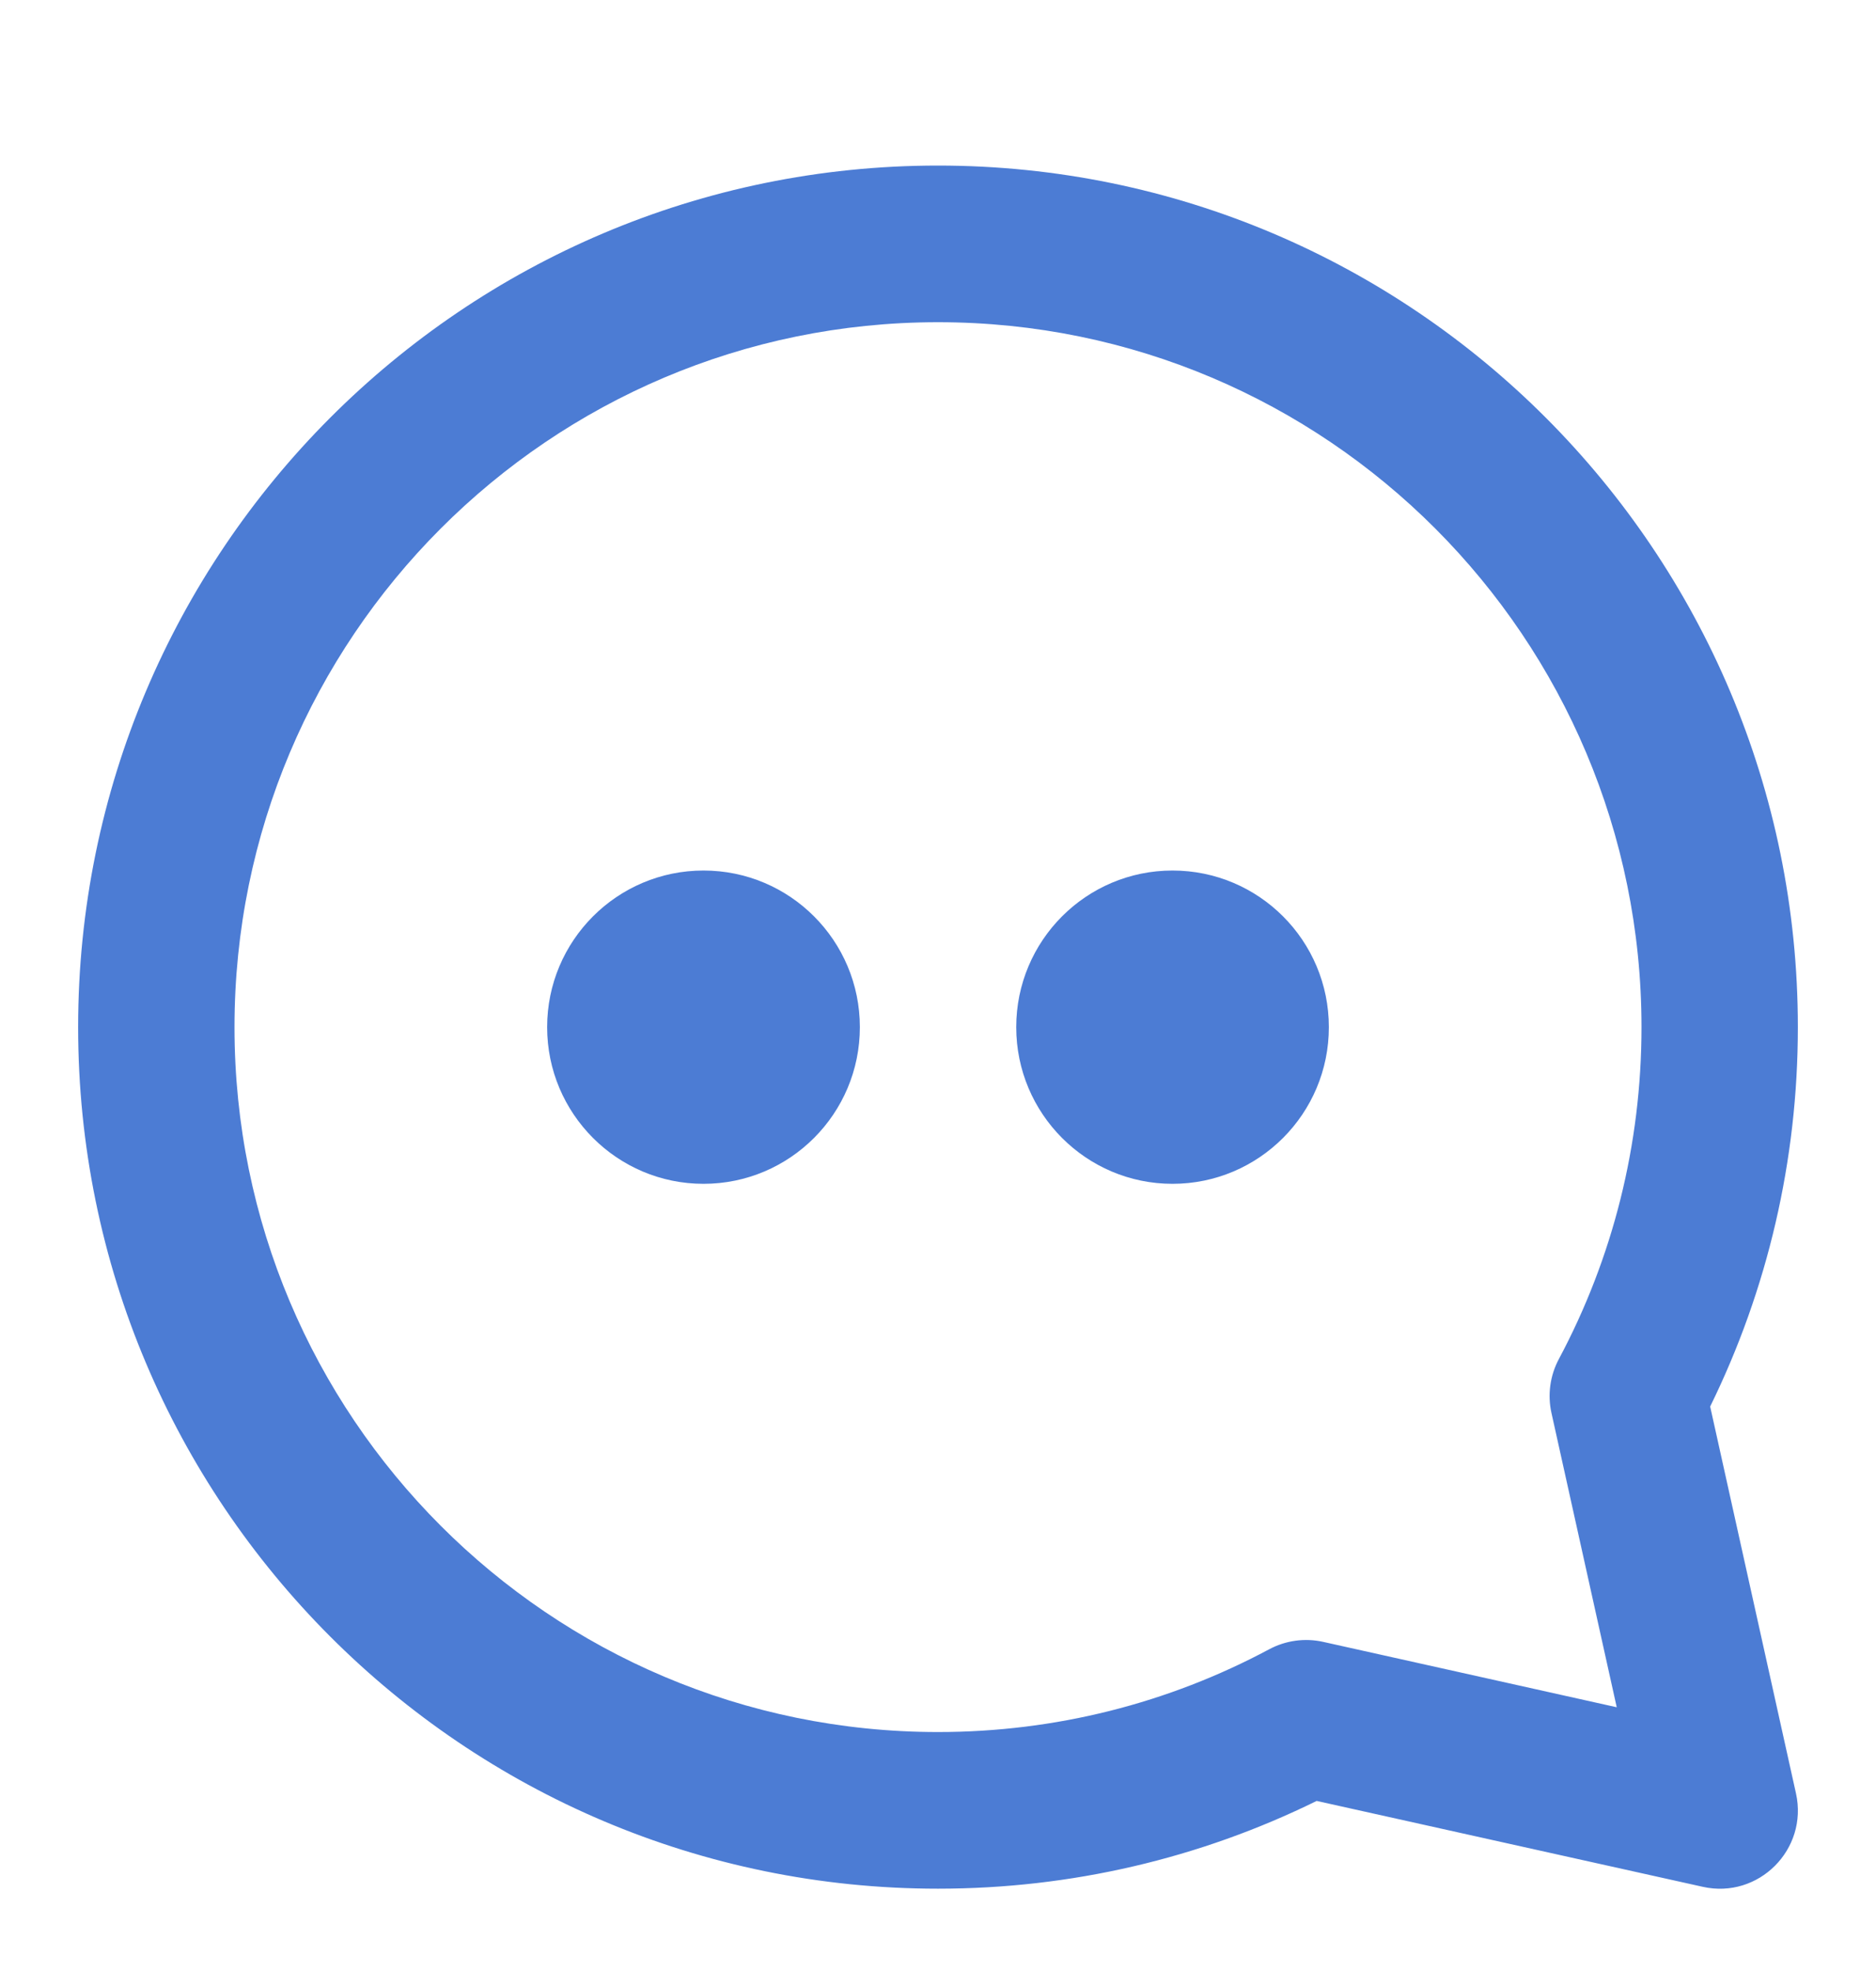
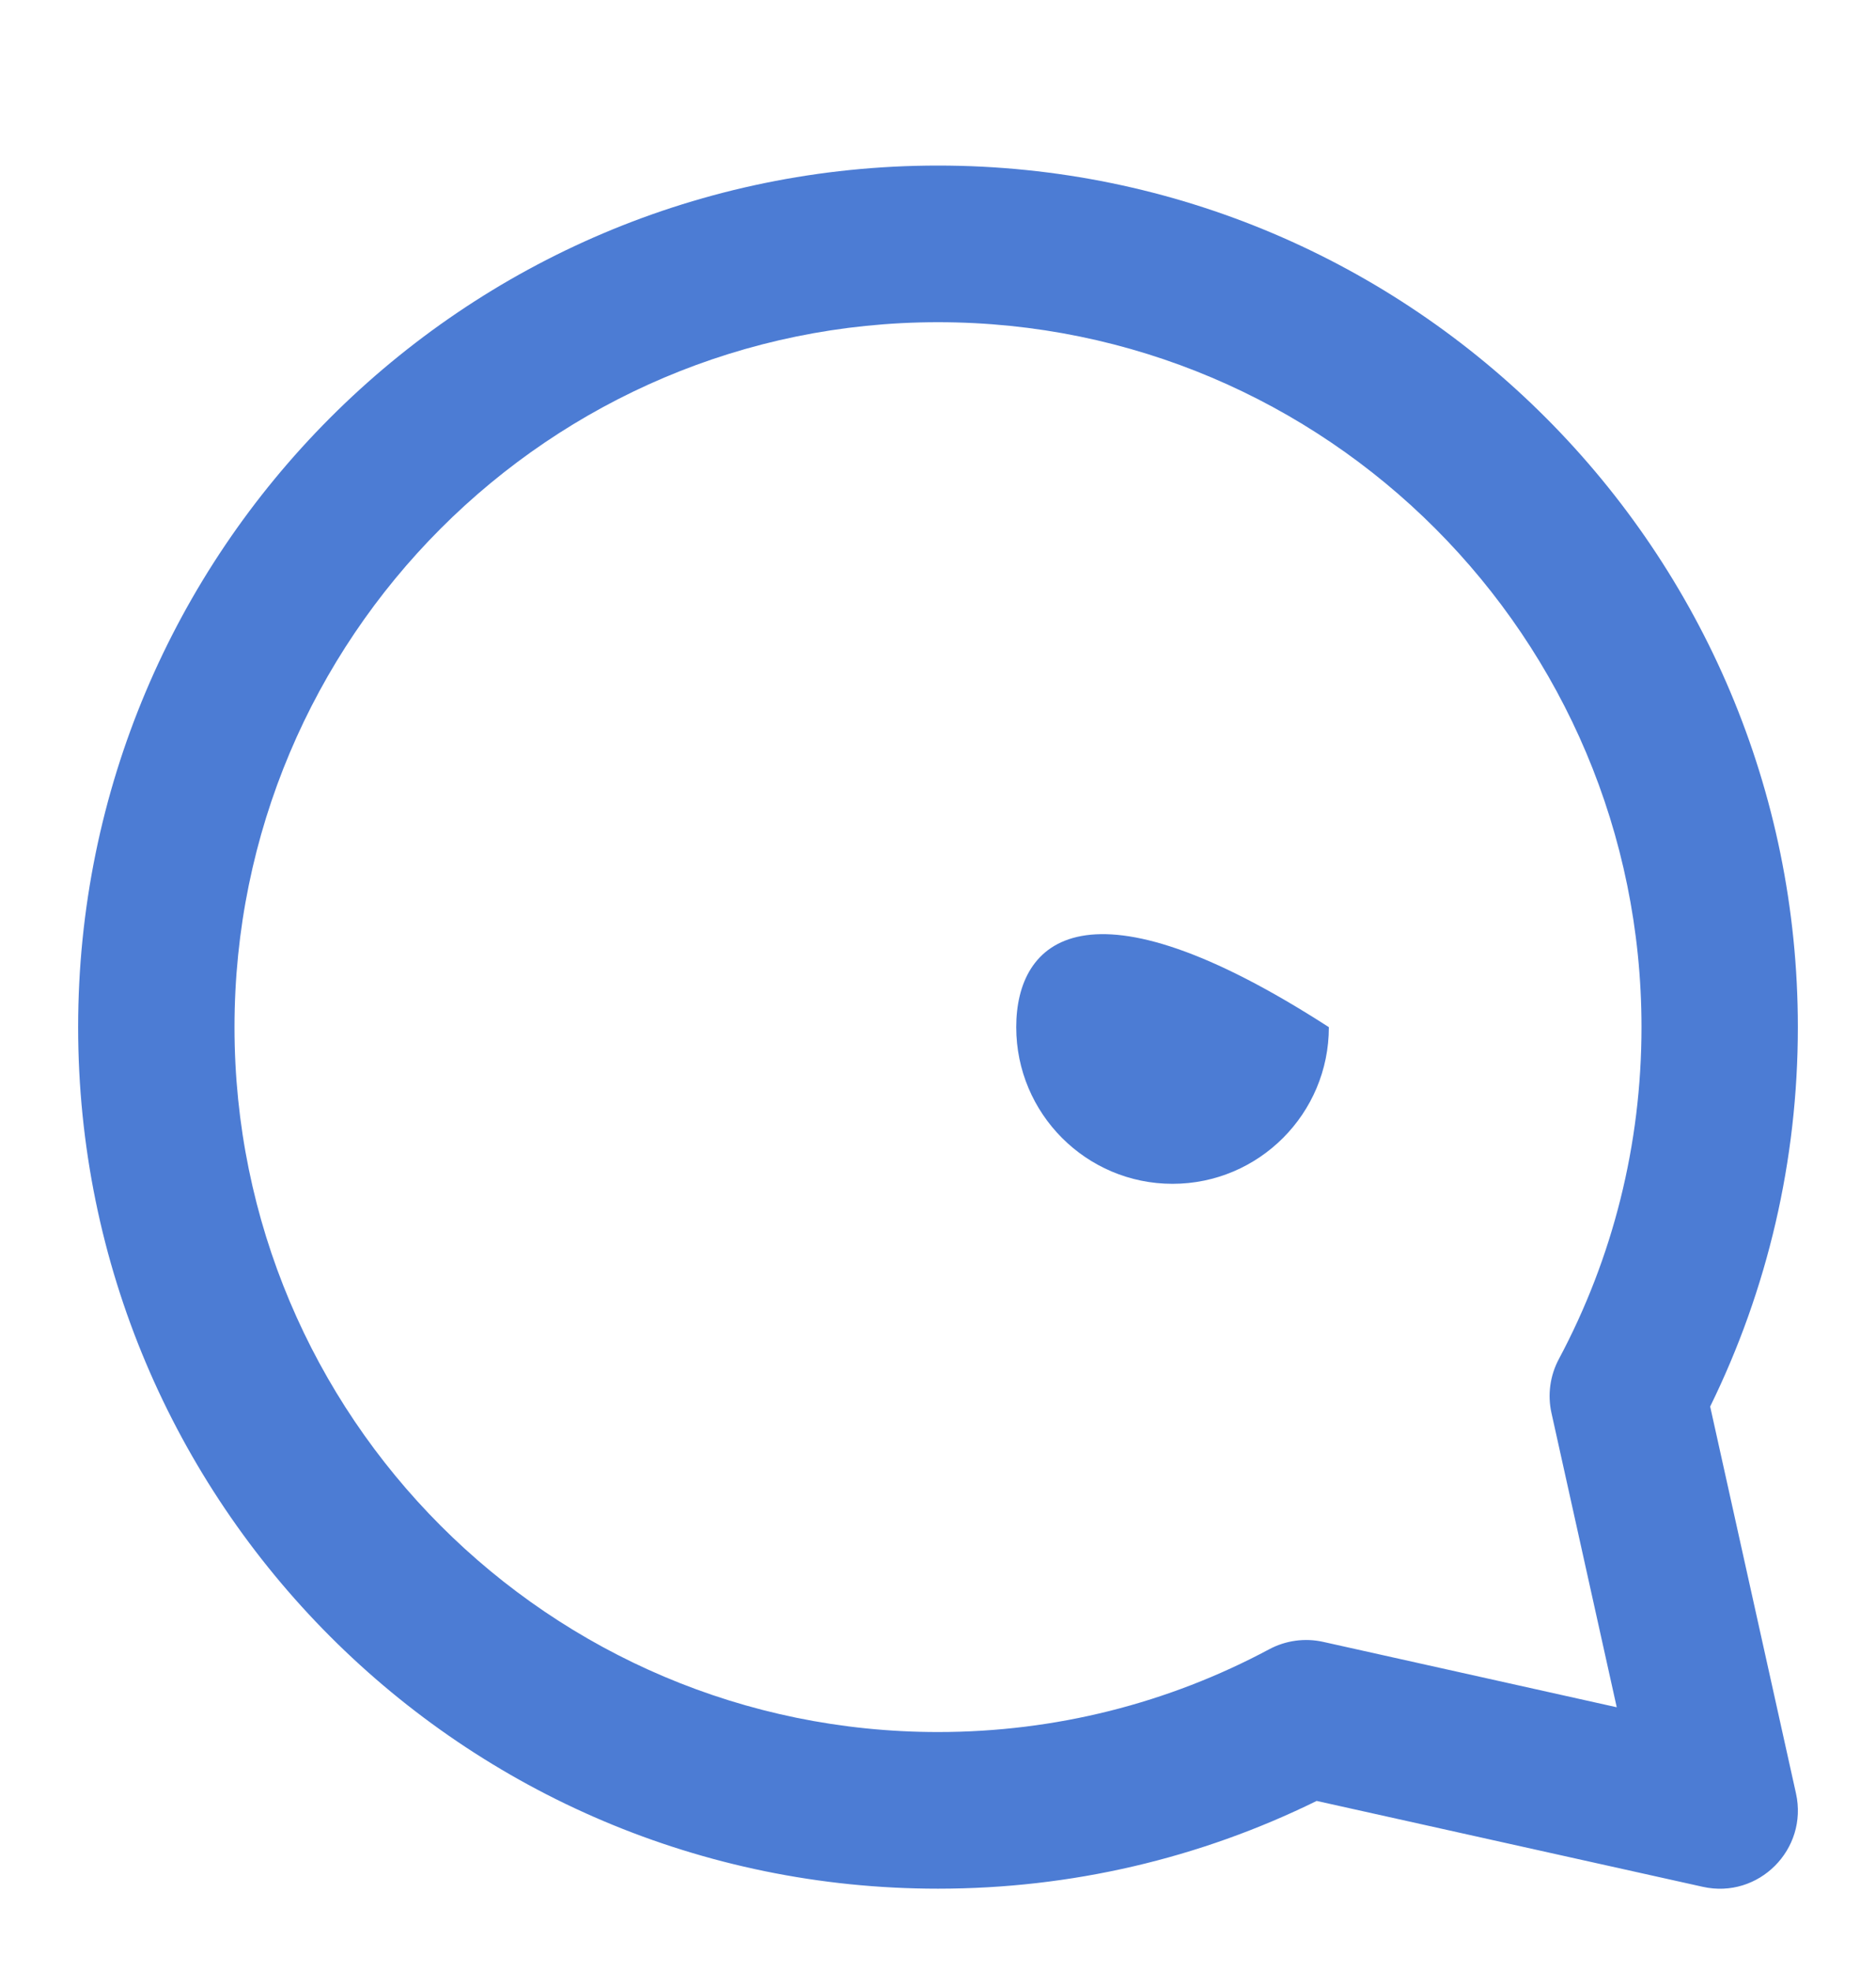
<svg xmlns="http://www.w3.org/2000/svg" width="20" height="21" viewBox="0 0 20 21" fill="none">
  <path fill-rule="evenodd" clip-rule="evenodd" d="M18.153 20.103C18.748 20.236 19.279 19.704 19.147 19.108L18.232 14.986C18.844 13.739 19.167 12.364 19.167 10.944C19.167 5.874 15.063 1.764 10 1.764C4.938 1.764 0.833 5.874 0.833 10.944C0.833 16.013 4.938 20.123 10 20.123C11.419 20.123 12.792 19.8 14.037 19.188L18.153 20.103ZM16.619 14.48C16.525 14.656 16.497 14.86 16.54 15.054L17.236 18.19L14.105 17.493C13.911 17.45 13.707 17.478 13.531 17.572C12.454 18.148 11.25 18.454 10 18.454C5.858 18.454 2.5 15.092 2.5 10.944C2.5 6.796 5.858 3.433 10 3.433C14.142 3.433 17.5 6.796 17.5 10.944C17.5 12.195 17.195 13.401 16.619 14.48Z" fill="#4C7CD4" />
-   <path fill-rule="evenodd" clip-rule="evenodd" d="M7.5 12.613C8.421 12.613 9.167 11.865 9.167 10.944C9.167 10.022 8.421 9.275 7.5 9.275C6.58 9.275 5.833 10.022 5.833 10.944C5.833 11.865 6.58 12.613 7.5 12.613Z" fill="#4C7CD4" />
-   <path fill-rule="evenodd" clip-rule="evenodd" d="M12.5 12.613C13.421 12.613 14.167 11.865 14.167 10.944C14.167 10.022 13.421 9.275 12.5 9.275C11.58 9.275 10.834 10.022 10.834 10.944C10.834 11.865 11.58 12.613 12.5 12.613Z" fill="#4C7CD4" />
+   <path fill-rule="evenodd" clip-rule="evenodd" d="M12.5 12.613C13.421 12.613 14.167 11.865 14.167 10.944C11.58 9.275 10.834 10.022 10.834 10.944C10.834 11.865 11.58 12.613 12.5 12.613Z" fill="#4C7CD4" />
</svg>